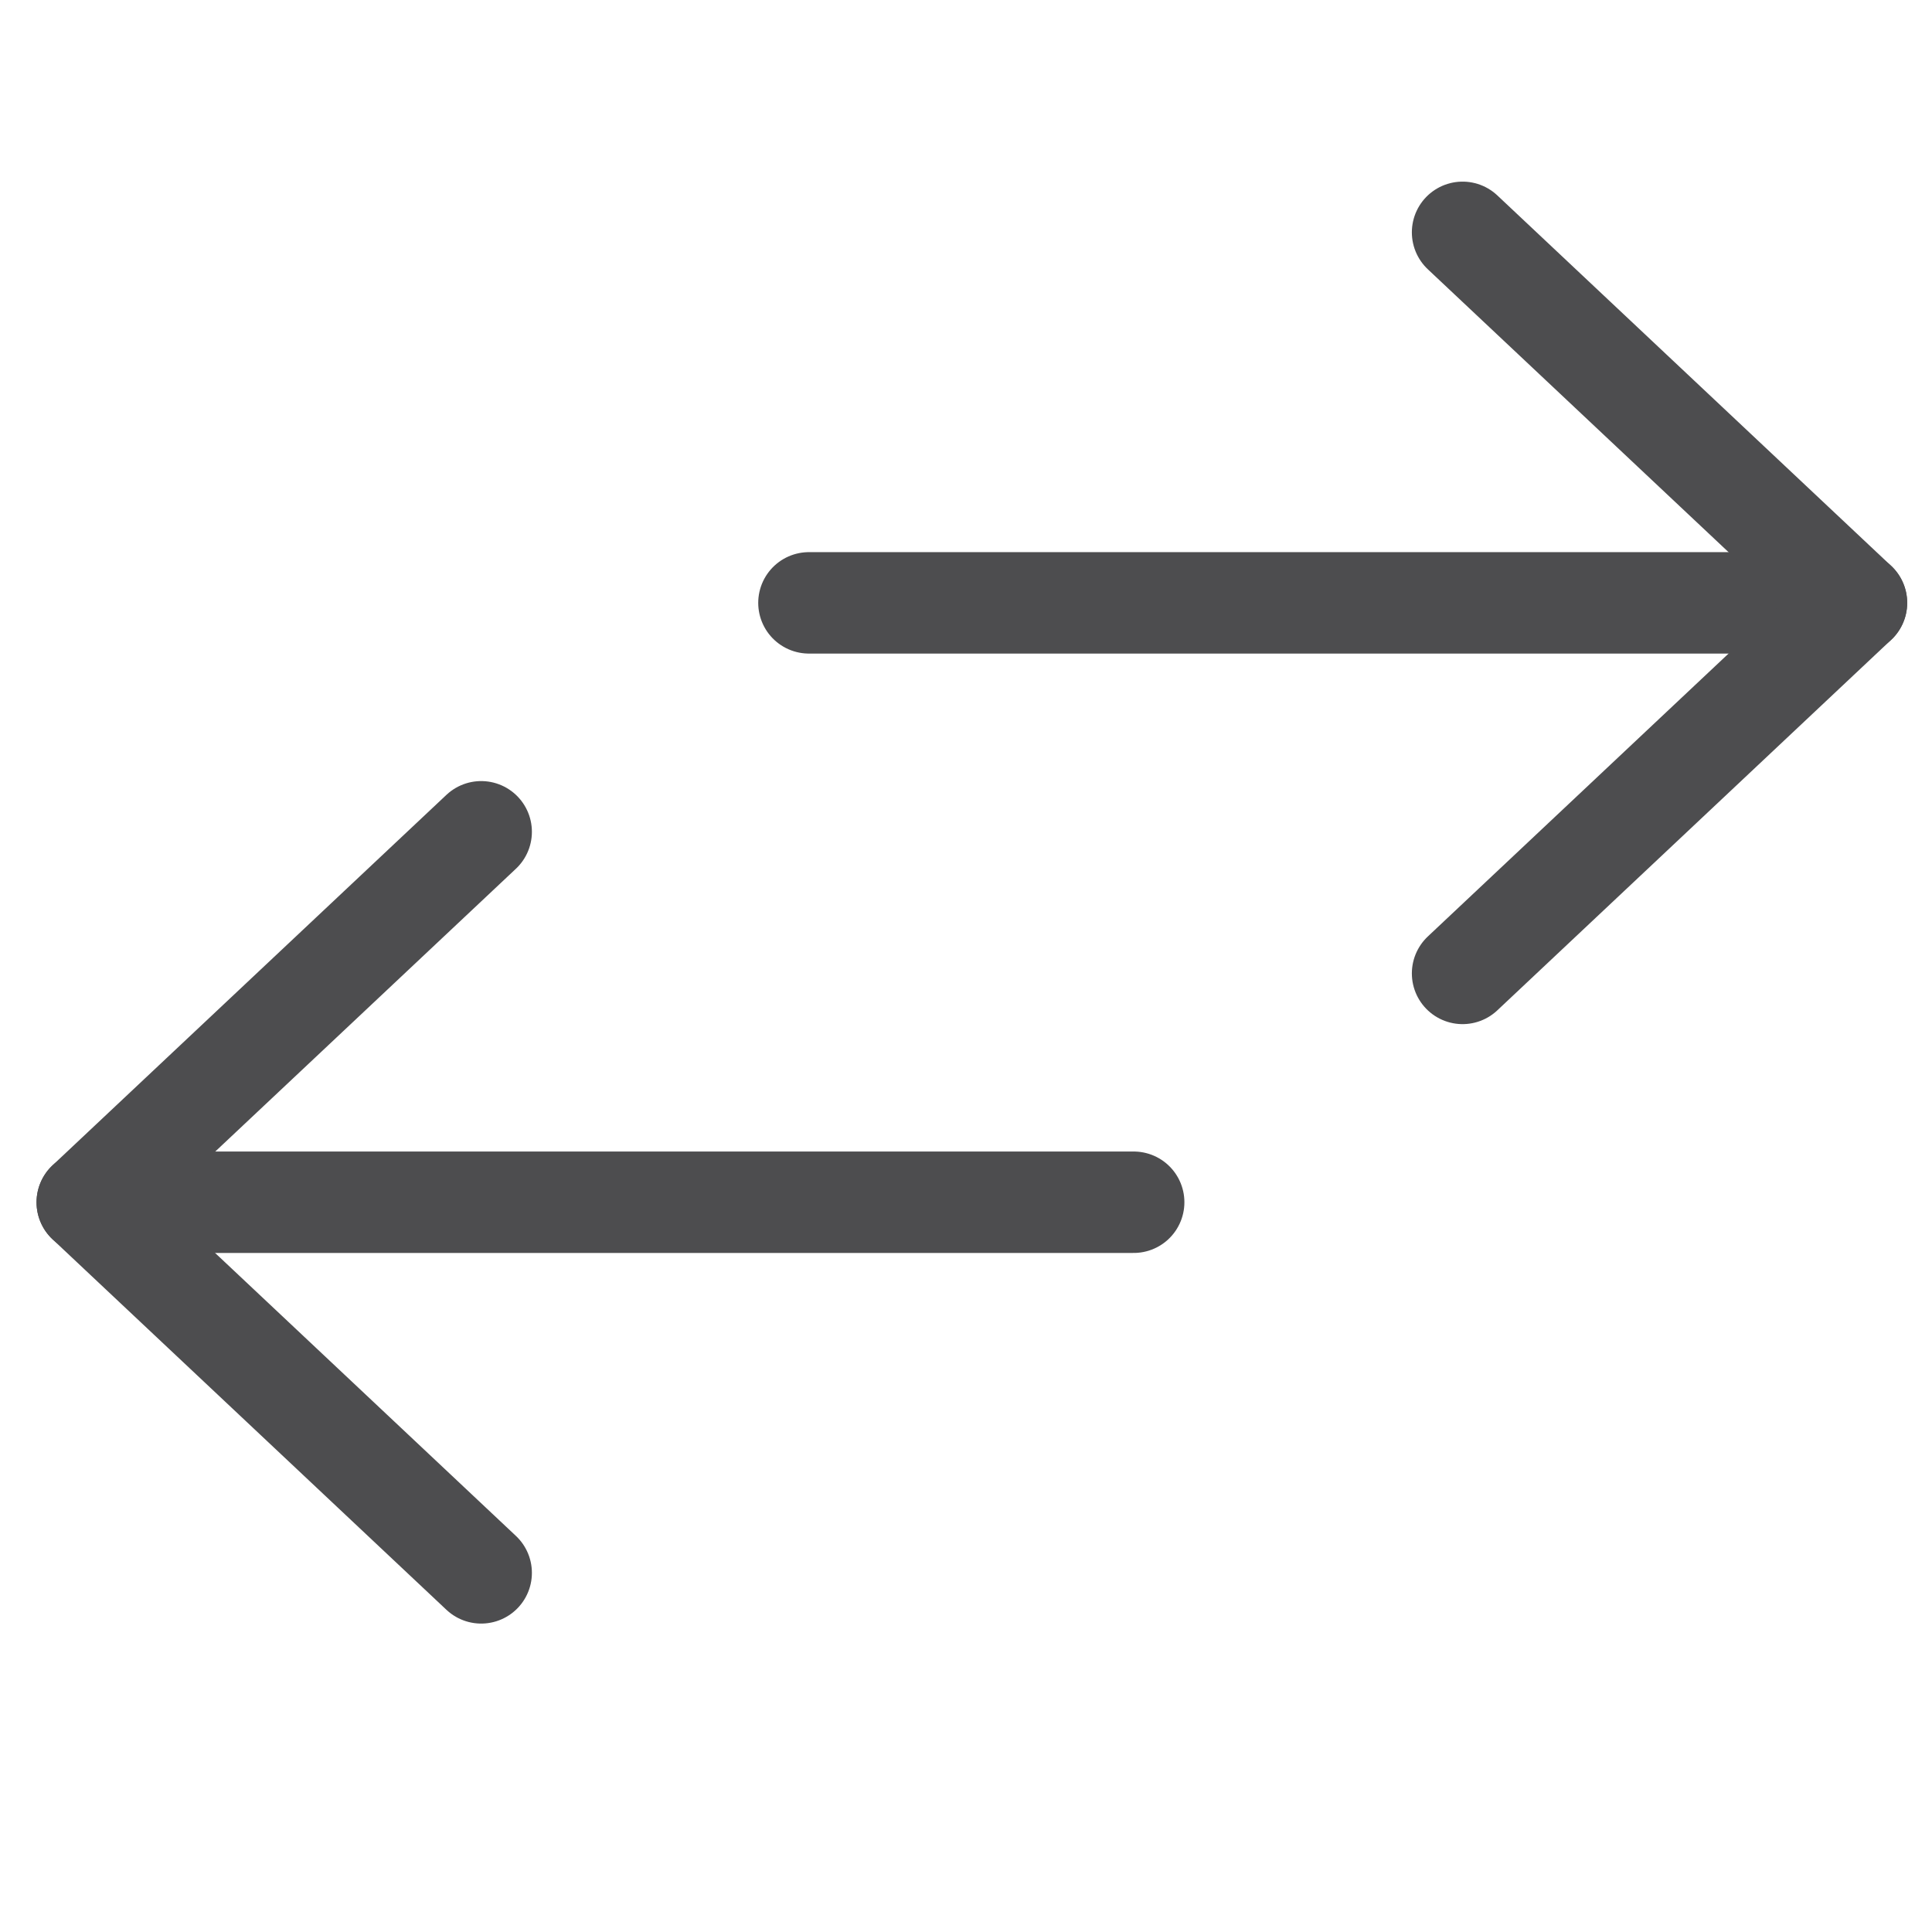
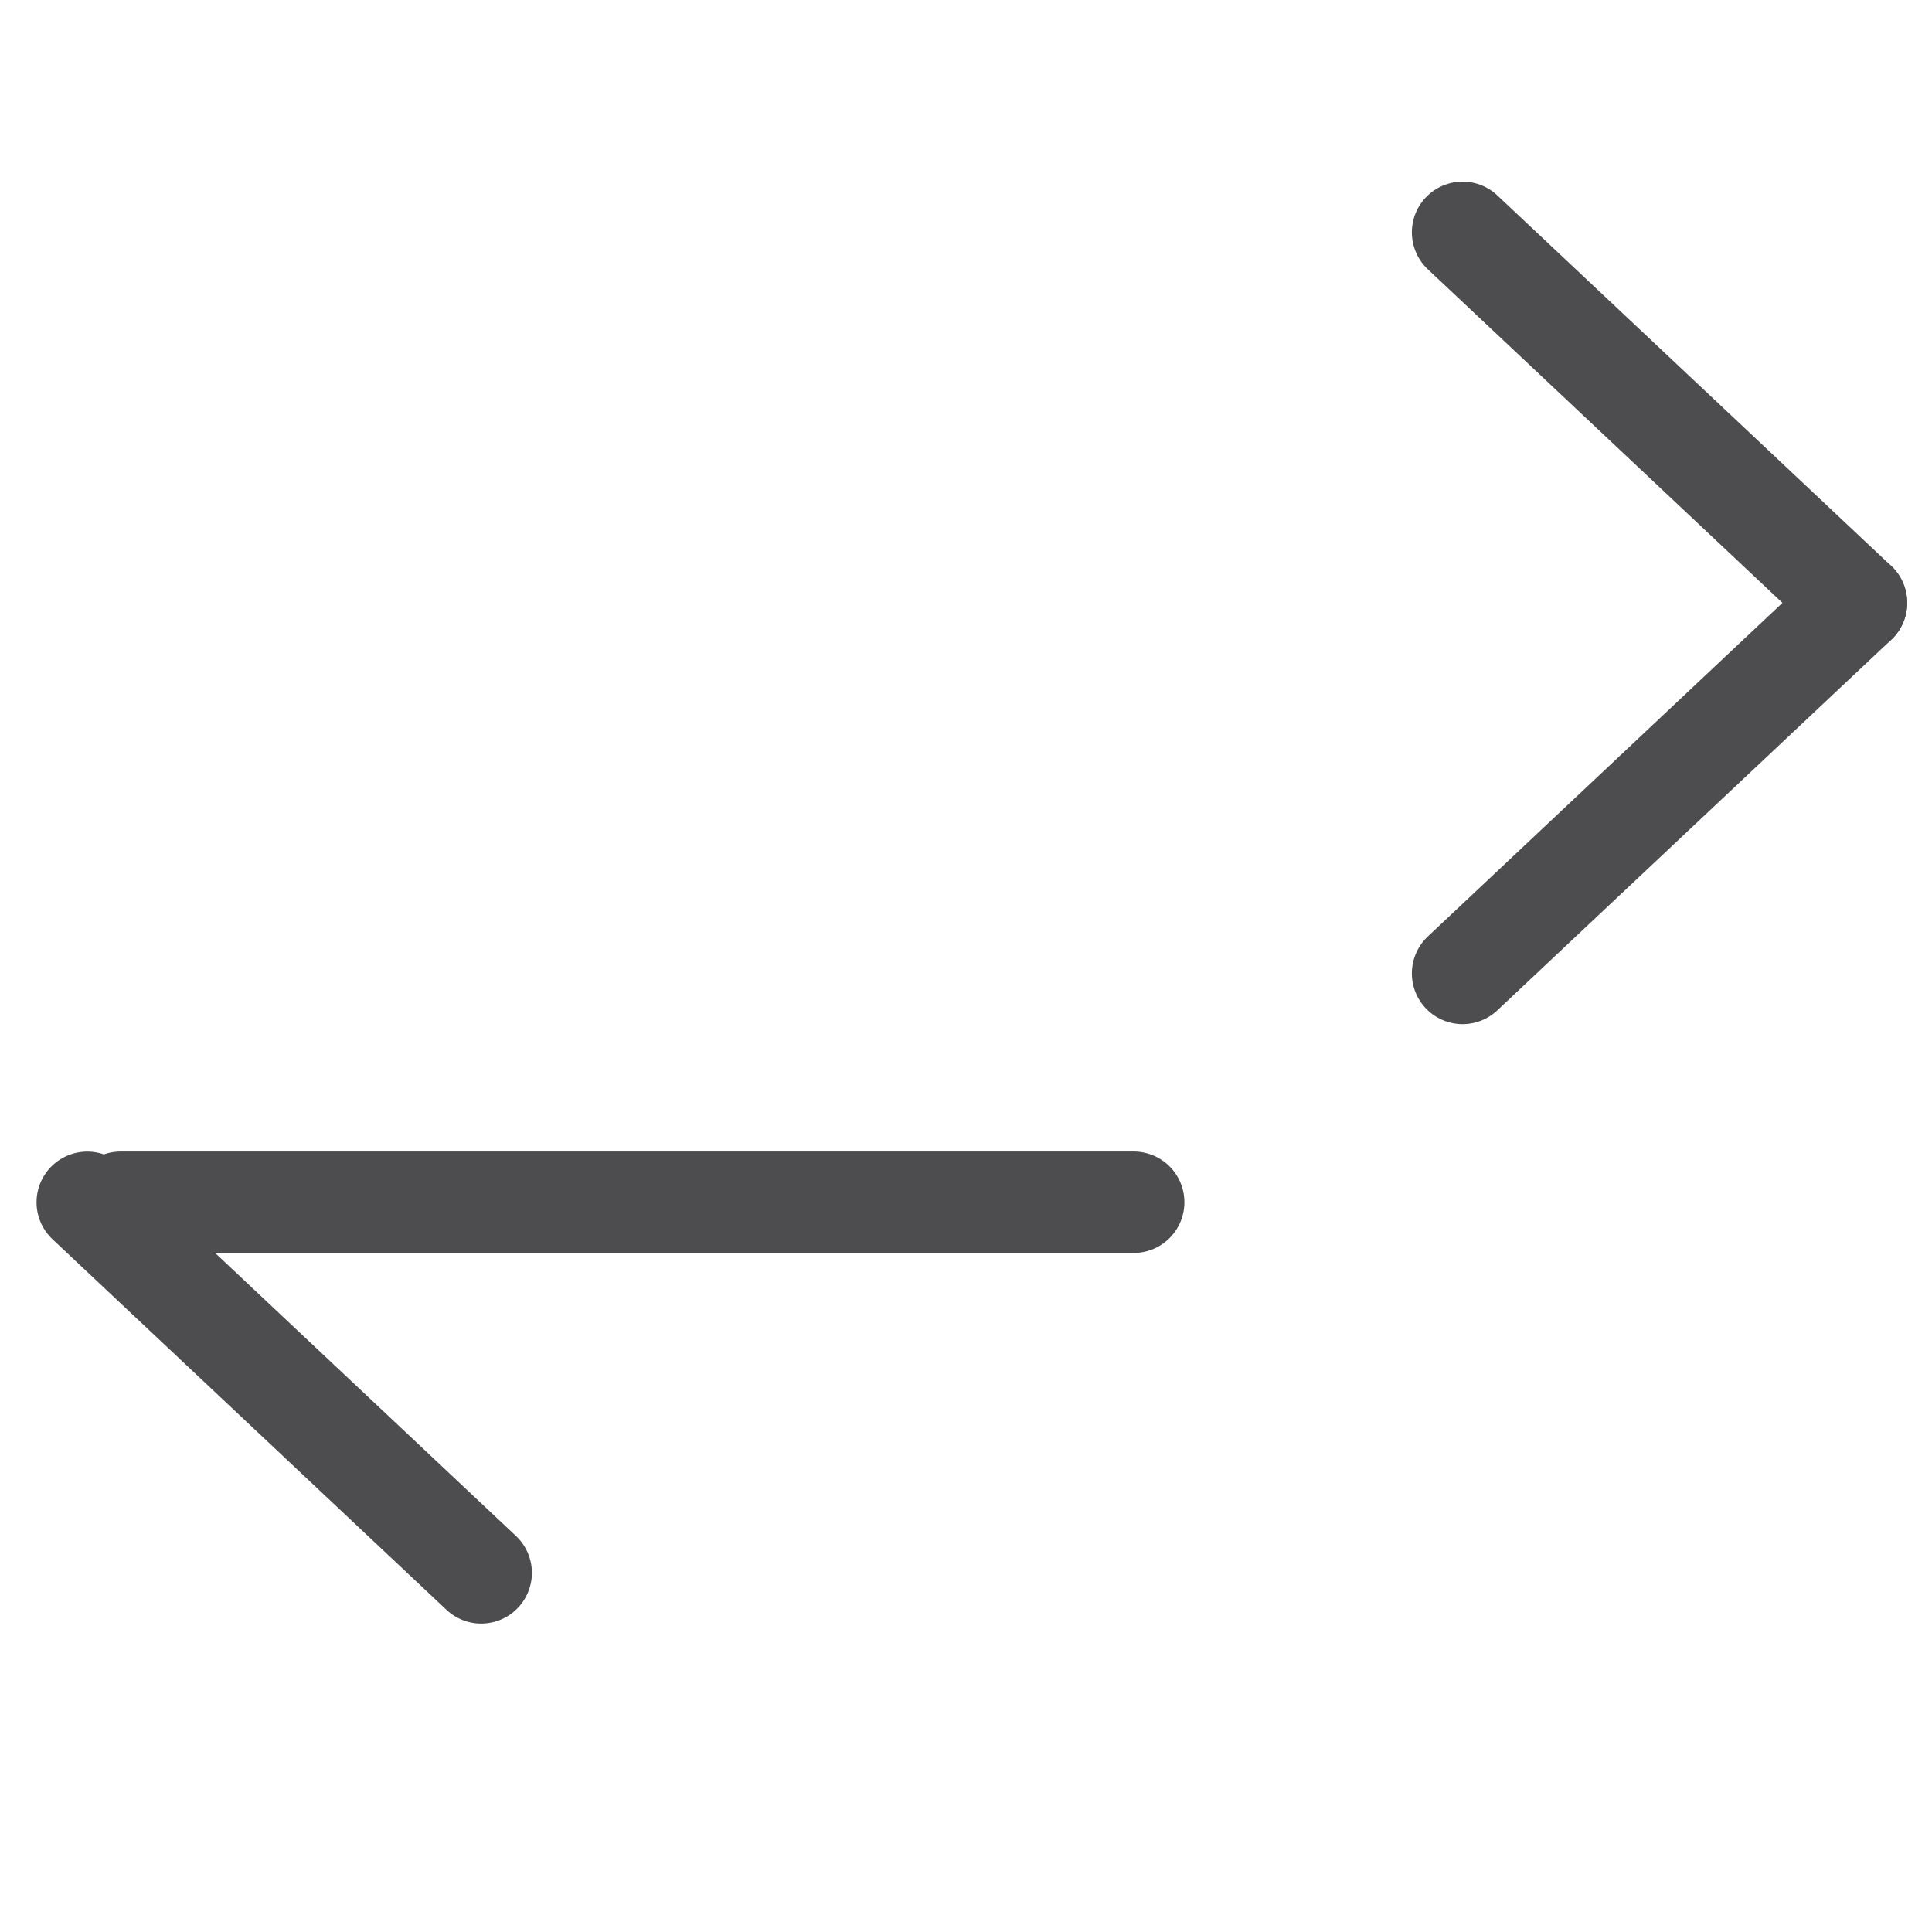
<svg xmlns="http://www.w3.org/2000/svg" version="1.1" x="0px" y="0px" viewBox="0 0 400 400" style="enable-background:new 0 0 400 400;" xml:space="preserve">
  <style type="text/css">
	.st0{display:none;}
	.st1{display:inline;}
	.st2{fill:none;stroke:#262626;stroke-width:15;stroke-miterlimit:10;}
	.st3{display:inline;fill:none;stroke:#E01F26;stroke-width:17;stroke-miterlimit:10;}
	.st4{fill:#2C2C2C;}
	.st5{display:inline;fill:#E01F26;}
	.st6{display:inline;fill:none;stroke:#FFFFFF;stroke-width:23;stroke-linecap:round;stroke-linejoin:round;stroke-miterlimit:10;}
	.st7{fill:none;stroke:#4D4D4F;stroke-width:21;stroke-linecap:round;stroke-linejoin:round;}
	.st8{fill:none;stroke:#4D4D4F;stroke-width:21;stroke-linecap:round;stroke-linejoin:round;stroke-miterlimit:10;}
	.st9{display:inline;fill:#262626;}
	.st10{fill:none;}
</style>
  <g id="Layer_1" class="st0">
    <g class="st1">
-       <line class="st2" x1="11.029" y1="135.945" x2="386.632" y2="135.945" />
      <line class="st2" x1="11.029" y1="176.945" x2="386.632" y2="176.945" />
      <path class="st2" d="M374.632,332.612H23.029c-6.6,0-12-5.4-12-12V79.448    c0-6.6,5.4-12,12-12h351.603c6.6,0,12,5.4,12,12v241.164    C386.632,327.212,381.232,332.612,374.632,332.612z" />
    </g>
  </g>
  <g id="Layer_4" class="st0">
    <circle class="st3" cx="200.348" cy="201.652" r="187.014" />
    <g class="st1">
      <path class="st4" d="M227.186,313.935h-27.685V137.516    c-6.667,6.359-15.407,12.716-26.224,19.073    c-10.82,6.358-20.534,11.127-29.147,14.304v-26.763    c15.482-7.28,29.017-16.098,40.605-26.456    c11.586-10.355,19.788-20.404,24.609-30.146h17.841V313.935z" />
    </g>
  </g>
  <g id="Layer_4_copy_2" class="st0">
    <circle class="st3" cx="200.348" cy="201.652" r="187.014" />
    <g class="st1">
-       <path class="st4" d="M268.407,287.326v26.609H119.367    c-0.207-6.664,0.87-13.074,3.23-19.227    c3.792-10.15,9.868-20.148,18.226-29.992c8.356-9.844,20.43-21.226,36.222-34.146    c24.506-20.096,41.066-36.016,49.68-47.758    c8.613-11.739,12.92-22.841,12.92-33.3c0-10.971-3.922-20.226-11.767-27.762    c-7.844-7.537-18.072-11.305-30.684-11.305c-13.331,0-23.994,3.999-31.992,11.997    s-12.05,19.072-12.151,33.223l-28.455-2.922    c1.947-21.226,9.279-37.4,21.995-48.527c12.713-11.125,29.786-16.688,51.218-16.688    c21.633,0,38.759,5.999,51.372,17.996s18.919,26.866,18.919,44.604    c0,9.024-1.846,17.896-5.537,26.609c-3.691,8.717-9.82,17.895-18.381,27.531    c-8.562,9.64-22.79,22.867-42.682,39.684    c-16.611,13.945-27.276,23.405-31.992,28.377    c-4.718,4.975-8.613,9.974-11.689,14.996H268.407z" />
+       <path class="st4" d="M268.407,287.326v26.609H119.367    c-0.207-6.664,0.87-13.074,3.23-19.227    c3.792-10.15,9.868-20.148,18.226-29.992c8.356-9.844,20.43-21.226,36.222-34.146    c24.506-20.096,41.066-36.016,49.68-47.758    c0-10.971-3.922-20.226-11.767-27.762    c-7.844-7.537-18.072-11.305-30.684-11.305c-13.331,0-23.994,3.999-31.992,11.997    s-12.05,19.072-12.151,33.223l-28.455-2.922    c1.947-21.226,9.279-37.4,21.995-48.527c12.713-11.125,29.786-16.688,51.218-16.688    c21.633,0,38.759,5.999,51.372,17.996s18.919,26.866,18.919,44.604    c0,9.024-1.846,17.896-5.537,26.609c-3.691,8.717-9.82,17.895-18.381,27.531    c-8.562,9.64-22.79,22.867-42.682,39.684    c-16.611,13.945-27.276,23.405-31.992,28.377    c-4.718,4.975-8.613,9.974-11.689,14.996H268.407z" />
    </g>
  </g>
  <g id="Layer_4_copy" class="st0">
    <circle class="st5" cx="200.348" cy="201.652" r="187.014" />
    <polyline class="st6" points="78.4,242.401 176.926,314.167 303.429,89.138  " />
  </g>
  <g id="Layer_2">
    <line class="st7" x1="24.995" y1="248.91" x2="234.717" y2="248.91" />
-     <line class="st7" x1="377.195" y1="124.815" x2="167.482" y2="124.815" />
    <line class="st8" x1="99.624" y1="325.644" x2="18.064" y2="248.925" />
-     <line class="st8" x1="99.624" y1="172.214" x2="18.064" y2="248.925" />
    <line class="st7" x1="302.81" y1="201.534" x2="384.362" y2="124.815" />
    <line class="st7" x1="302.81" y1="48.103" x2="384.362" y2="124.815" />
  </g>
  <g id="Layer_3" class="st0">
-     <path class="st9" d="M360,33.605h-12.801V14.405c0-3.535-2.863-6.398-6.398-6.398   c-3.535,0-6.399,2.863-6.399,6.398v19.2h-51.203V14.405   c0-3.535-2.863-6.398-6.398-6.398s-6.399,2.863-6.399,6.398v19.2h-51.203   V14.405c0-3.535-2.863-6.398-6.398-6.398s-6.399,2.863-6.399,6.398v19.2   h-51.203V14.405c0-3.535-2.863-6.398-6.398-6.398   c-3.535,0-6.399,2.863-6.399,6.398v19.2H91.199V14.405   c0-3.535-2.863-6.398-6.398-6.398c-3.535,0-6.399,2.863-6.399,6.398v19.2   H65.602c-17.664,0.023-31.981,14.336-32,32v156.507   c-34.75,39.266-34.043,98.489,1.632,136.915c1.774,1.984,3.661,3.871,5.645,5.652   l0.055,0.055h0.039c38.418,35.695,97.648,36.418,136.922,1.671H360   c17.664-0.019,31.98-14.335,32-32V65.605   C391.98,47.941,377.664,33.628,360,33.605L360,33.605z M171.566,355.323   c-34.449,31.875-87.632,31.84-122.043-0.078c-1.703-1.527-3.32-3.148-4.843-4.851   C11,313.991,13.211,257.183,49.609,223.503   c36.403-33.676,93.215-31.469,126.891,4.934   C210.176,264.835,207.969,321.648,171.566,355.323L171.566,355.323z M379.199,334.405   c0,10.606-8.594,19.2-19.199,19.2H190.273   c0.782-0.965,1.465-1.996,2.2-2.989c0.738-0.992,1.371-1.804,2.019-2.738   c1.426-2.055,2.758-4.172,4.024-6.328c0.371-0.641,0.789-1.223,1.14-1.855   c1.578-2.809,3.016-5.688,4.321-8.637c0.332-0.746,0.601-1.524,0.914-2.278   c0.929-2.226,1.797-4.48,2.558-6.765c0.367-1.074,0.68-2.16,1-3.25   c0.641-2.055,1.172-4.129,1.653-6.223c0.261-1.144,0.515-2.281,0.746-3.441   c0.422-2.188,0.761-4.403,1.043-6.629c0.129-1.027,0.297-2.043,0.398-3.074   c0.313-3.243,0.512-6.508,0.512-9.793c-0.067-56.524-45.875-102.332-102.399-102.399   c-3.285,0-6.547,0.199-9.793,0.512c-1.031,0.102-2.047,0.269-3.078,0.398   c-2.222,0.286-4.429,0.641-6.625,1.043c-1.16,0.231-2.304,0.485-3.449,0.746   c-2.086,0.485-4.148,1.032-6.187,1.649c-1.102,0.324-2.204,0.637-3.293,1.004   c-2.247,0.754-4.477,1.613-6.641,2.515c-0.809,0.332-1.621,0.637-2.414,0.965   c-2.918,1.282-5.758,2.719-8.563,4.289c-0.711,0.395-1.382,0.856-2.086,1.278   c-2.066,1.23-4.101,2.504-6.085,3.84c-0.981,0.679-1.922,1.41-2.883,2.121   c-0.957,0.711-1.965,1.402-2.903,2.168v-99.329h332.797V334.405z M379.199,97.605   H46.402v-32c0-10.602,8.594-19.2,19.2-19.2h12.8V65.605   c0,3.535,2.864,6.402,6.399,6.402c3.535,0,6.398-2.867,6.398-6.402V46.405h51.203   V65.605c0,3.535,2.864,6.402,6.399,6.402c3.535,0,6.398-2.867,6.398-6.402V46.405   h51.203V65.605c0,3.535,2.864,6.402,6.399,6.402s6.398-2.867,6.398-6.402V46.405   h51.203V65.605c0,3.535,2.864,6.402,6.399,6.402s6.398-2.867,6.398-6.402V46.405   h51.203V65.605c0,3.535,2.864,6.402,6.399,6.402c3.535,0,6.398-2.867,6.398-6.402   V46.405H360c10.605,0,19.199,8.598,19.199,19.2V97.605z M379.199,97.605" />
    <rect x="8" y="7" class="st10" width="384" height="385" />
    <path class="st9" d="M110.402,219.206c-3.535,0-6.402,2.867-6.402,6.399v57.601h-32   c-3.535,0-6.398,2.867-6.398,6.399c0,3.535,2.863,6.402,6.398,6.402h38.402   c3.532,0,6.399-2.867,6.399-6.402V225.605   C116.801,222.07,113.934,219.206,110.402,219.206L110.402,219.206z M110.402,219.206" />
  </g>
</svg>